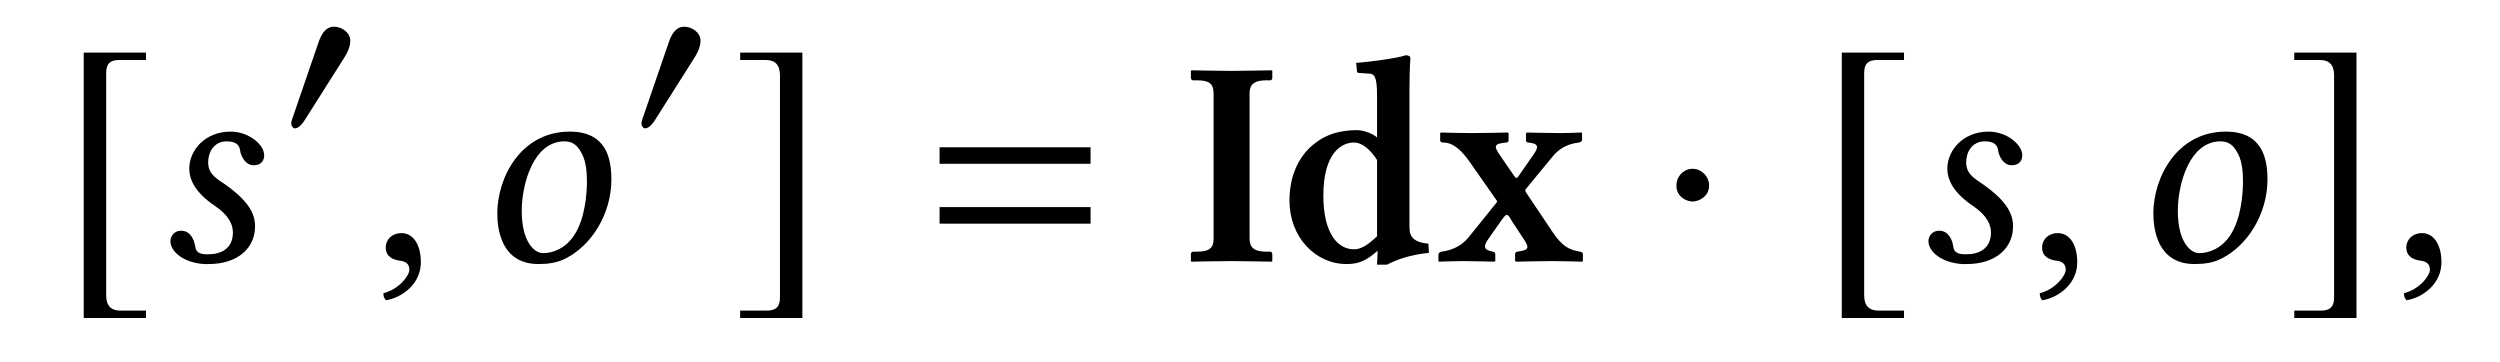
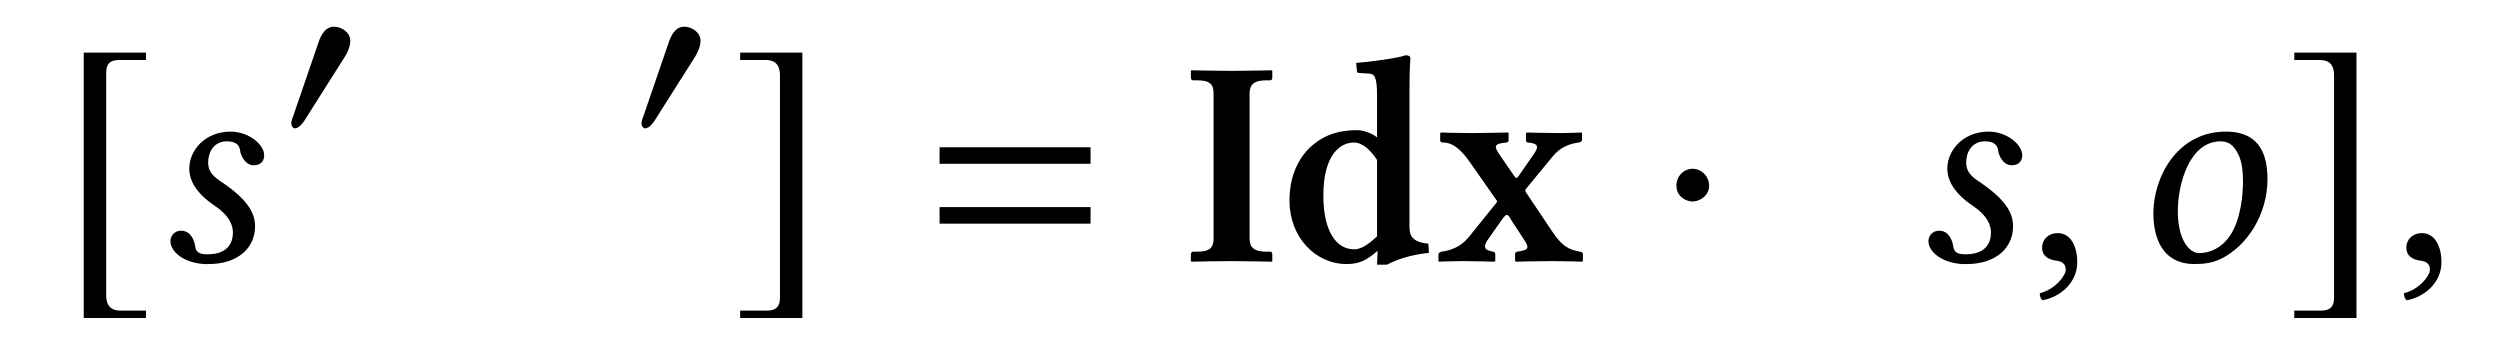
<svg xmlns="http://www.w3.org/2000/svg" version="1.1" width="114pt" height="16.5pt" viewBox="0 -11 76 11">
  <g id="page1">
    <g transform="matrix(1 0 0 -1 -268 690)">
      <path d="M272.438 691.557H271.667C271.371 691.557 271.228 691.709 271.228 692.023V698.783C271.228 699.061 271.344 699.177 271.631 699.177H272.438V699.401H270.545V691.333H272.438V691.557Z" />
      <path d="M274.211 692.973H274.346C275.224 692.973 275.754 693.457 275.754 694.121C275.754 694.542 275.511 694.955 274.686 695.501C274.417 695.681 274.328 695.842 274.328 696.066C274.328 696.38 274.507 696.703 274.892 696.703C275.116 696.703 275.269 696.631 275.296 696.443C275.323 696.228 275.476 695.976 275.709 695.976C275.96 695.976 276.031 696.138 276.031 696.281C276.031 696.604 275.565 696.999 275.009 696.999C274.229 696.999 273.754 696.425 273.754 695.878C273.754 695.519 273.951 695.134 274.534 694.74C275.009 694.417 275.08 694.121 275.08 693.933C275.08 693.44 274.722 693.269 274.319 693.269C274.086 693.269 273.96 693.314 273.933 693.511C273.906 693.717 273.781 693.986 273.512 693.986C273.252 693.986 273.181 693.771 273.181 693.673C273.181 693.341 273.593 693.009 274.211 692.973Z" />
      <path d="M278.649 699.759C278.649 700.014 278.387 700.188 278.154 700.188C277.885 700.188 277.754 699.927 277.682 699.709L276.925 697.505C276.903 697.447 276.853 697.316 276.853 697.251C276.853 697.185 276.897 697.098 276.969 697.098C277.079 697.098 277.202 697.251 277.252 697.331L278.445 699.214C278.547 699.367 278.649 699.57 278.649 699.759Z" />
-       <path d="M280.202 693.914C279.924 693.914 279.727 693.726 279.727 693.475C279.727 693.189 279.96 693.108 280.121 693.081C280.291 693.063 280.445 693.009 280.445 692.803C280.445 692.615 280.121 692.202 279.655 692.086C279.655 691.996 279.673 691.933 279.736 691.871C280.274 691.969 280.794 692.4 280.794 693.027C280.794 693.565 280.561 693.914 280.202 693.914Z" />
-       <path d="M283.861 694.587C283.861 695.394 284.211 696.703 285.161 696.703C285.43 696.703 285.574 696.559 285.699 696.308C285.815 696.084 285.843 695.752 285.843 695.484C285.843 695.125 285.789 694.354 285.457 693.852C285.205 693.466 284.838 693.305 284.506 693.305C284.246 693.305 283.861 693.646 283.861 694.587ZM283.118 694.515C283.118 694.04 283.234 692.973 284.372 692.973C284.659 692.973 284.936 693.009 285.197 693.144C285.977 693.538 286.586 694.488 286.586 695.546C286.586 696.192 286.425 696.999 285.322 696.999C283.825 696.999 283.118 695.591 283.118 694.515Z" />
      <path d="M289.296 699.759C289.296 700.014 289.034 700.188 288.801 700.188C288.532 700.188 288.401 699.927 288.329 699.709L287.572 697.505C287.55 697.447 287.5 697.316 287.5 697.251C287.5 697.185 287.543 697.098 287.616 697.098C287.726 697.098 287.849 697.251 287.899 697.331L289.092 699.214C289.193 699.367 289.296 699.57 289.296 699.759Z" />
      <path d="M290.501 691.557V691.333H292.392V699.401H290.501V699.177H291.272C291.568 699.177 291.711 699.025 291.711 698.711V691.951C291.711 691.673 291.586 691.557 291.308 691.557H290.501Z" />
      <path d="M301.153 696.021V696.523H296.563V696.021H301.153ZM301.153 694.201V694.704H296.563V694.201H301.153Z" />
      <path d="M305.987 693.744V698.164C305.987 698.415 306.113 698.558 306.481 698.558H306.606C306.651 698.558 306.678 698.585 306.678 698.63V698.845C306.678 698.845 306.66 698.863 306.66 698.863S305.763 698.845 305.44 698.845C305.091 698.845 304.221 698.863 304.221 698.863S304.203 698.845 304.203 698.845V698.63C304.203 698.585 304.239 698.558 304.275 698.558H304.401C304.759 698.558 304.893 698.451 304.893 698.164V693.744C304.893 693.457 304.759 693.35 304.401 693.35H304.275C304.239 693.35 304.203 693.323 304.203 693.269V693.063C304.203 693.063 304.221 693.045 304.221 693.045S305.091 693.063 305.44 693.063C305.763 693.063 306.66 693.045 306.66 693.045S306.678 693.063 306.678 693.063V693.269C306.678 693.323 306.651 693.35 306.606 693.35H306.481C306.113 693.35 305.987 693.493 305.987 693.744ZM309.862 696.138V693.816C309.54 693.511 309.343 693.421 309.163 693.421C308.652 693.421 308.23 693.924 308.23 695.053C308.23 696.353 308.786 696.667 309.154 696.667C309.432 696.667 309.665 696.434 309.862 696.138ZM310.848 698.29C310.848 698.872 310.875 699.231 310.875 699.231C310.875 699.294 310.812 699.32 310.731 699.32C310.507 699.231 309.593 699.114 309.226 699.087L309.253 698.827C309.253 698.801 309.28 698.783 309.307 698.783L309.593 698.764C309.773 698.764 309.862 698.693 309.862 698.11V696.819C309.737 696.945 309.423 697.043 309.28 697.043C308.589 697.043 308.176 696.846 307.809 696.505C307.397 696.093 307.2 695.537 307.2 694.901C307.2 693.789 307.988 692.973 308.938 692.973C309.316 692.973 309.54 693.081 309.88 693.377L309.862 692.955H310.167C310.463 693.108 310.848 693.251 311.44 693.314L311.422 693.592C310.947 693.637 310.848 693.825 310.848 694.094V698.29ZM313.233 693.717L313.61 694.255C313.808 694.533 313.816 694.533 313.96 694.282L314.336 693.708C314.516 693.44 314.444 693.395 314.13 693.35C314.112 693.35 314.059 693.332 314.059 693.278V693.063C314.059 693.063 314.094 693.045 314.094 693.045S314.758 693.063 315.188 693.063C315.537 693.063 316.094 693.045 316.094 693.045S316.12 693.063 316.12 693.063V693.287C316.12 693.323 316.075 693.341 316.031 693.35C315.698 693.404 315.483 693.52 315.196 693.95L314.408 695.125C314.354 695.205 314.363 695.224 314.39 695.259L315.188 696.228C315.43 696.532 315.716 696.631 315.995 696.667C316.048 696.676 316.094 696.703 316.094 696.747V696.954L316.075 696.972C316.075 696.972 315.698 696.954 315.465 696.954C315.053 696.954 314.417 696.972 314.417 696.972L314.39 696.945V696.73C314.39 696.703 314.408 696.667 314.453 696.667C314.775 696.64 314.793 696.541 314.605 696.281L314.157 695.636C314.103 695.573 314.094 695.564 314.023 695.663L313.592 696.29C313.385 696.586 313.448 696.631 313.789 696.667C313.816 696.667 313.861 696.676 313.861 696.739V696.954C313.861 696.954 313.834 696.972 313.834 696.972S313.153 696.954 312.713 696.954C312.364 696.954 311.808 696.972 311.808 696.972S311.781 696.954 311.781 696.954V696.73C311.781 696.685 311.826 696.667 311.871 696.667C312.185 696.667 312.436 696.425 312.687 696.066L313.484 694.928C313.52 694.883 313.529 694.874 313.457 694.793L312.633 693.771C312.4 693.493 312.095 693.386 311.826 693.35C311.773 693.341 311.728 693.305 311.728 693.26V693.063C311.728 693.063 311.746 693.045 311.746 693.045S312.176 693.063 312.445 693.063C312.83 693.063 313.421 693.045 313.421 693.045S313.457 693.063 313.457 693.063V693.278C313.457 693.314 313.43 693.341 313.385 693.35C313.224 693.386 313.027 693.421 313.233 693.717Z" />
      <path d="M319.957 695.358C319.957 695.636 319.725 695.869 319.456 695.869S318.963 695.645 318.963 695.358C318.963 695.017 319.267 694.874 319.456 694.874C319.644 694.874 319.957 695.026 319.957 695.358Z" />
-       <path d="M325.882 691.557H325.111C324.815 691.557 324.671 691.709 324.671 692.023V698.783C324.671 699.061 324.788 699.177 325.075 699.177H325.882V699.401H323.99V691.333H325.882V691.557Z" />
      <path d="M327.656 692.973H327.79C328.668 692.973 329.197 693.457 329.197 694.121C329.197 694.542 328.955 694.955 328.131 695.501C327.862 695.681 327.772 695.842 327.772 696.066C327.772 696.38 327.951 696.703 328.337 696.703C328.561 696.703 328.713 696.631 328.74 696.443C328.767 696.228 328.919 695.976 329.152 695.976C329.404 695.976 329.476 696.138 329.476 696.281C329.476 696.604 329.009 696.999 328.453 696.999C327.674 696.999 327.199 696.425 327.199 695.878C327.199 695.519 327.396 695.134 327.978 694.74C328.453 694.417 328.525 694.121 328.525 693.933C328.525 693.44 328.167 693.269 327.763 693.269C327.53 693.269 327.405 693.314 327.378 693.511C327.351 693.717 327.226 693.986 326.957 693.986C326.696 693.986 326.624 693.771 326.624 693.673C326.624 693.341 327.037 693.009 327.656 692.973Z" />
      <path d="M330.556 693.914C330.278 693.914 330.08 693.726 330.08 693.475C330.08 693.189 330.313 693.108 330.476 693.081C330.646 693.063 330.798 693.009 330.798 692.803C330.798 692.615 330.476 692.202 330.009 692.086C330.009 691.996 330.027 691.933 330.09 691.871C330.628 691.969 331.148 692.4 331.148 693.027C331.148 693.565 330.915 693.914 330.556 693.914Z" />
      <path d="M334.206 694.587C334.206 695.394 334.555 696.703 335.506 696.703C335.775 696.703 335.918 696.559 336.044 696.308C336.16 696.084 336.187 695.752 336.187 695.484C336.187 695.125 336.133 694.354 335.802 693.852C335.551 693.466 335.183 693.305 334.851 693.305C334.591 693.305 334.206 693.646 334.206 694.587ZM333.462 694.515C333.462 694.04 333.579 692.973 334.716 692.973C335.003 692.973 335.281 693.009 335.542 693.144C336.321 693.538 336.931 694.488 336.931 695.546C336.931 696.192 336.769 696.999 335.667 696.999C334.17 696.999 333.462 695.591 333.462 694.515Z" />
      <path d="M337.746 691.557V691.333H339.637V699.401H337.746V699.177H338.517C338.813 699.177 338.956 699.025 338.956 698.711V691.951C338.956 691.673 338.831 691.557 338.553 691.557H337.746Z" />
      <path d="M341.627 693.914C341.35 693.914 341.153 693.726 341.153 693.475C341.153 693.189 341.386 693.108 341.547 693.081C341.717 693.063 341.87 693.009 341.87 692.803C341.87 692.615 341.547 692.202 341.081 692.086C341.081 691.996 341.099 691.933 341.162 691.871C341.699 691.969 342.22 692.4 342.22 693.027C342.22 693.565 341.986 693.914 341.627 693.914Z" />
    </g>
  </g>
</svg>